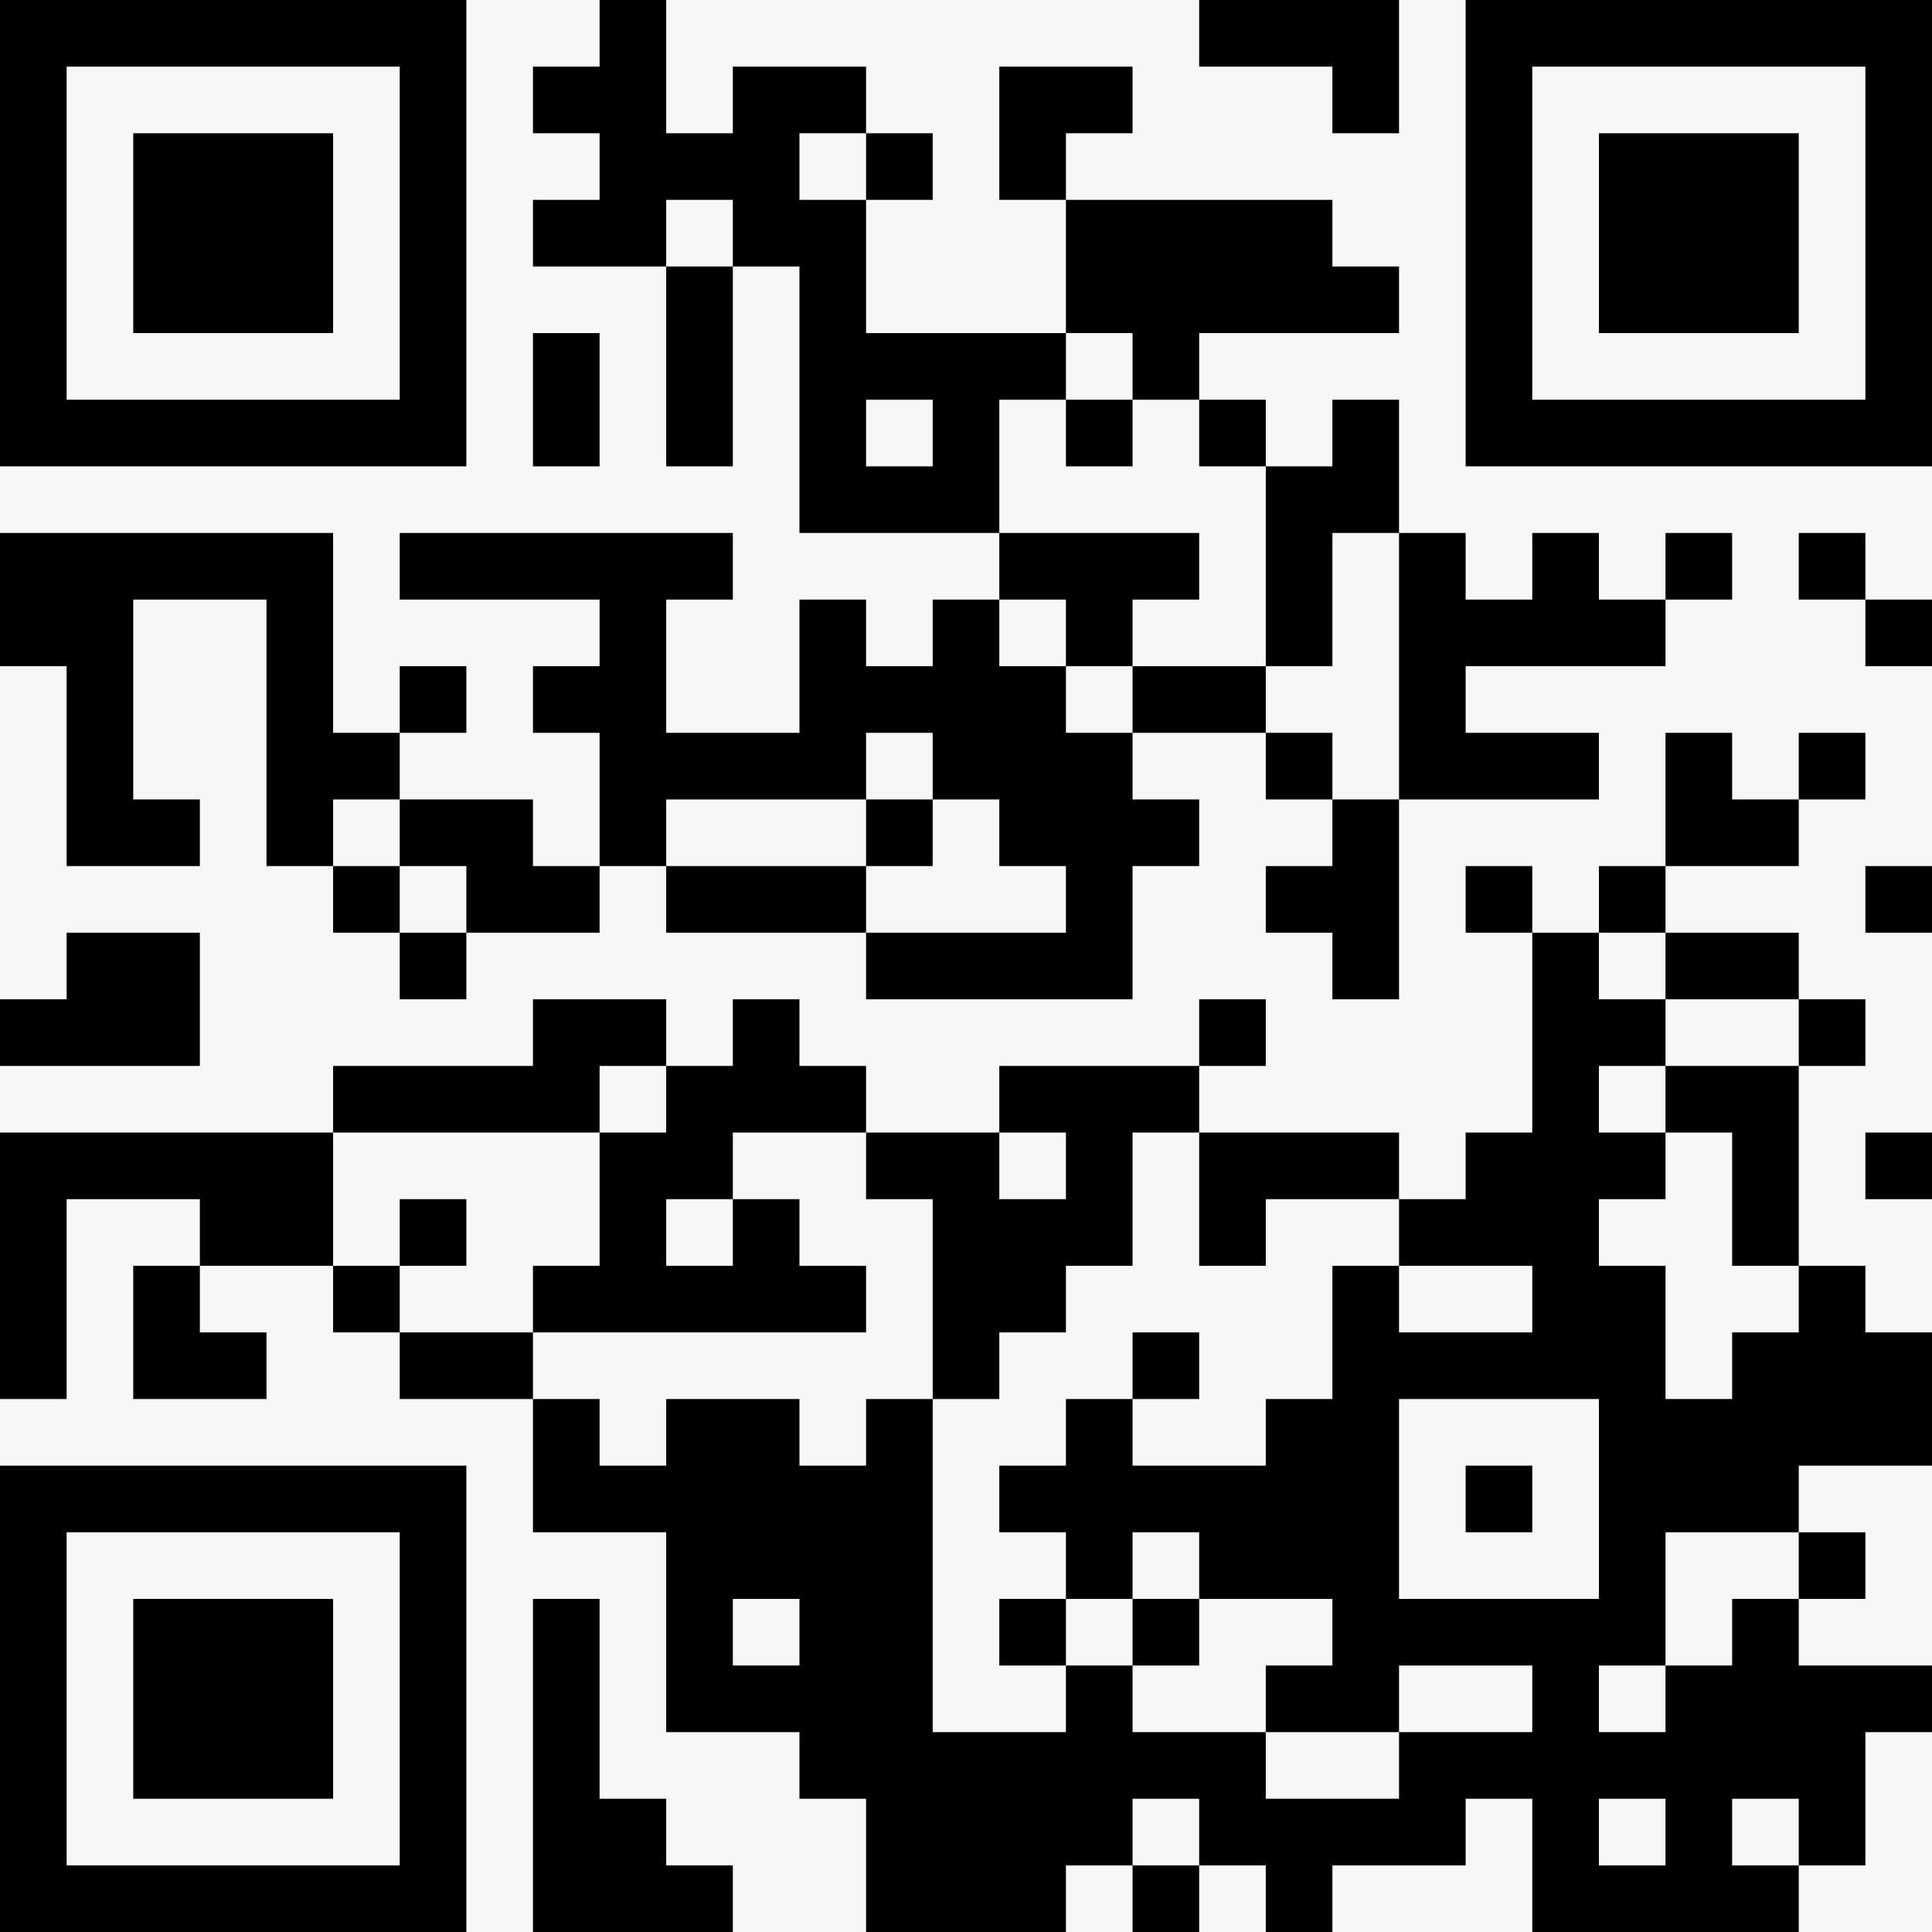
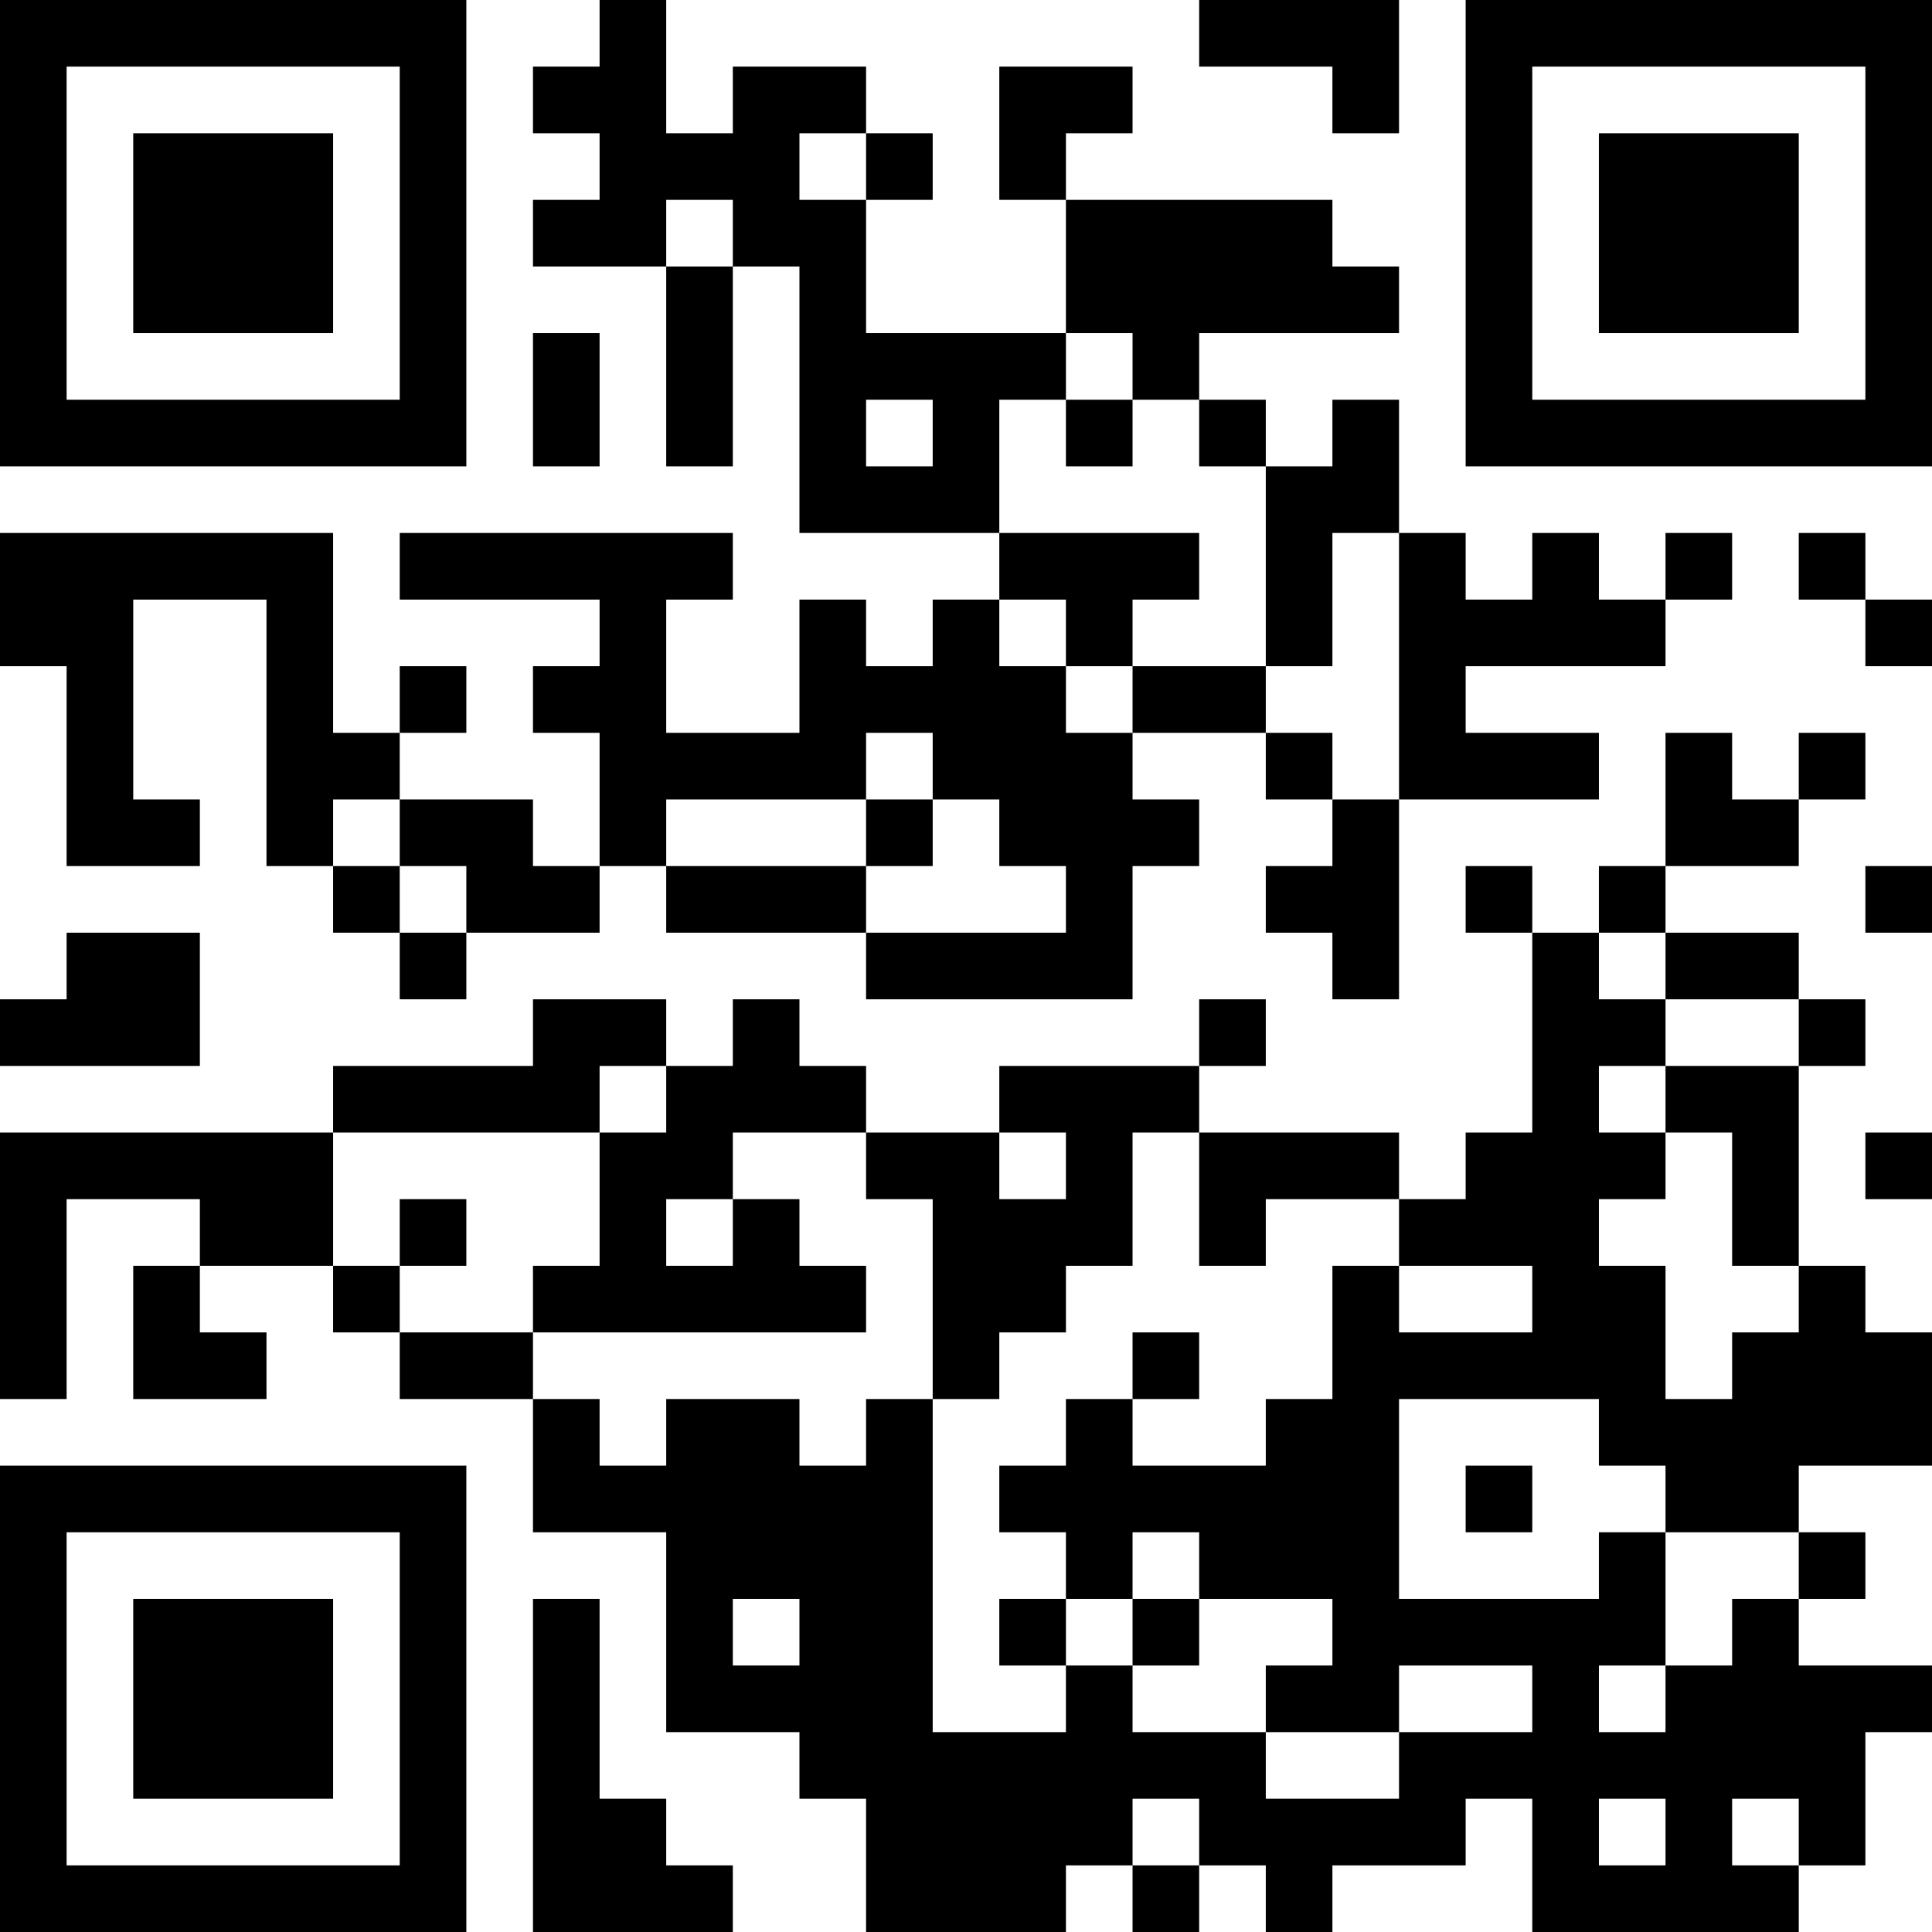
<svg xmlns="http://www.w3.org/2000/svg" version="1.1" width="145" height="145">
  <title>QR Code</title>
  <desc>https://www.buyastar.ie/starregistry/86Y-TUP-D8H-7ZR</desc>
-   <rect style="fill:rgb(247, 247, 247);fill-opacity:1" x="0" y="0" width="145" height="145" />
  <g id="elements">
-     <path style="fill:rgb(0, 0, 0)" d="M 0,0 l 5,0 0,5 -5,0 z M 5,0 l 5,0 0,5 -5,0 z M 10,0 l 5,0 0,5 -5,0 z M 15,0 l 5,0 0,5 -5,0 z M 20,0 l 5,0 0,5 -5,0 z M 25,0 l 5,0 0,5 -5,0 z M 30,0 l 5,0 0,5 -5,0 z M 45,0 l 5,0 0,5 -5,0 z M 90,0 l 5,0 0,5 -5,0 z M 95,0 l 5,0 0,5 -5,0 z M 100,0 l 5,0 0,5 -5,0 z M 110,0 l 5,0 0,5 -5,0 z M 115,0 l 5,0 0,5 -5,0 z M 120,0 l 5,0 0,5 -5,0 z M 125,0 l 5,0 0,5 -5,0 z M 130,0 l 5,0 0,5 -5,0 z M 135,0 l 5,0 0,5 -5,0 z M 140,0 l 5,0 0,5 -5,0 z M 0,5 l 5,0 0,5 -5,0 z M 30,5 l 5,0 0,5 -5,0 z M 40,5 l 5,0 0,5 -5,0 z M 45,5 l 5,0 0,5 -5,0 z M 55,5 l 5,0 0,5 -5,0 z M 60,5 l 5,0 0,5 -5,0 z M 75,5 l 5,0 0,5 -5,0 z M 80,5 l 5,0 0,5 -5,0 z M 100,5 l 5,0 0,5 -5,0 z M 110,5 l 5,0 0,5 -5,0 z M 140,5 l 5,0 0,5 -5,0 z M 0,10 l 5,0 0,5 -5,0 z M 10,10 l 5,0 0,5 -5,0 z M 15,10 l 5,0 0,5 -5,0 z M 20,10 l 5,0 0,5 -5,0 z M 30,10 l 5,0 0,5 -5,0 z M 45,10 l 5,0 0,5 -5,0 z M 50,10 l 5,0 0,5 -5,0 z M 55,10 l 5,0 0,5 -5,0 z M 65,10 l 5,0 0,5 -5,0 z M 75,10 l 5,0 0,5 -5,0 z M 110,10 l 5,0 0,5 -5,0 z M 120,10 l 5,0 0,5 -5,0 z M 125,10 l 5,0 0,5 -5,0 z M 130,10 l 5,0 0,5 -5,0 z M 140,10 l 5,0 0,5 -5,0 z M 0,15 l 5,0 0,5 -5,0 z M 10,15 l 5,0 0,5 -5,0 z M 15,15 l 5,0 0,5 -5,0 z M 20,15 l 5,0 0,5 -5,0 z M 30,15 l 5,0 0,5 -5,0 z M 40,15 l 5,0 0,5 -5,0 z M 45,15 l 5,0 0,5 -5,0 z M 55,15 l 5,0 0,5 -5,0 z M 60,15 l 5,0 0,5 -5,0 z M 80,15 l 5,0 0,5 -5,0 z M 85,15 l 5,0 0,5 -5,0 z M 90,15 l 5,0 0,5 -5,0 z M 95,15 l 5,0 0,5 -5,0 z M 110,15 l 5,0 0,5 -5,0 z M 120,15 l 5,0 0,5 -5,0 z M 125,15 l 5,0 0,5 -5,0 z M 130,15 l 5,0 0,5 -5,0 z M 140,15 l 5,0 0,5 -5,0 z M 0,20 l 5,0 0,5 -5,0 z M 10,20 l 5,0 0,5 -5,0 z M 15,20 l 5,0 0,5 -5,0 z M 20,20 l 5,0 0,5 -5,0 z M 30,20 l 5,0 0,5 -5,0 z M 50,20 l 5,0 0,5 -5,0 z M 60,20 l 5,0 0,5 -5,0 z M 80,20 l 5,0 0,5 -5,0 z M 85,20 l 5,0 0,5 -5,0 z M 90,20 l 5,0 0,5 -5,0 z M 95,20 l 5,0 0,5 -5,0 z M 100,20 l 5,0 0,5 -5,0 z M 110,20 l 5,0 0,5 -5,0 z M 120,20 l 5,0 0,5 -5,0 z M 125,20 l 5,0 0,5 -5,0 z M 130,20 l 5,0 0,5 -5,0 z M 140,20 l 5,0 0,5 -5,0 z M 0,25 l 5,0 0,5 -5,0 z M 30,25 l 5,0 0,5 -5,0 z M 40,25 l 5,0 0,5 -5,0 z M 50,25 l 5,0 0,5 -5,0 z M 60,25 l 5,0 0,5 -5,0 z M 65,25 l 5,0 0,5 -5,0 z M 70,25 l 5,0 0,5 -5,0 z M 75,25 l 5,0 0,5 -5,0 z M 85,25 l 5,0 0,5 -5,0 z M 110,25 l 5,0 0,5 -5,0 z M 140,25 l 5,0 0,5 -5,0 z M 0,30 l 5,0 0,5 -5,0 z M 5,30 l 5,0 0,5 -5,0 z M 10,30 l 5,0 0,5 -5,0 z M 15,30 l 5,0 0,5 -5,0 z M 20,30 l 5,0 0,5 -5,0 z M 25,30 l 5,0 0,5 -5,0 z M 30,30 l 5,0 0,5 -5,0 z M 40,30 l 5,0 0,5 -5,0 z M 50,30 l 5,0 0,5 -5,0 z M 60,30 l 5,0 0,5 -5,0 z M 70,30 l 5,0 0,5 -5,0 z M 80,30 l 5,0 0,5 -5,0 z M 90,30 l 5,0 0,5 -5,0 z M 100,30 l 5,0 0,5 -5,0 z M 110,30 l 5,0 0,5 -5,0 z M 115,30 l 5,0 0,5 -5,0 z M 120,30 l 5,0 0,5 -5,0 z M 125,30 l 5,0 0,5 -5,0 z M 130,30 l 5,0 0,5 -5,0 z M 135,30 l 5,0 0,5 -5,0 z M 140,30 l 5,0 0,5 -5,0 z M 60,35 l 5,0 0,5 -5,0 z M 65,35 l 5,0 0,5 -5,0 z M 70,35 l 5,0 0,5 -5,0 z M 95,35 l 5,0 0,5 -5,0 z M 100,35 l 5,0 0,5 -5,0 z M 0,40 l 5,0 0,5 -5,0 z M 5,40 l 5,0 0,5 -5,0 z M 10,40 l 5,0 0,5 -5,0 z M 15,40 l 5,0 0,5 -5,0 z M 20,40 l 5,0 0,5 -5,0 z M 30,40 l 5,0 0,5 -5,0 z M 35,40 l 5,0 0,5 -5,0 z M 40,40 l 5,0 0,5 -5,0 z M 45,40 l 5,0 0,5 -5,0 z M 50,40 l 5,0 0,5 -5,0 z M 75,40 l 5,0 0,5 -5,0 z M 80,40 l 5,0 0,5 -5,0 z M 85,40 l 5,0 0,5 -5,0 z M 95,40 l 5,0 0,5 -5,0 z M 105,40 l 5,0 0,5 -5,0 z M 115,40 l 5,0 0,5 -5,0 z M 125,40 l 5,0 0,5 -5,0 z M 135,40 l 5,0 0,5 -5,0 z M 0,45 l 5,0 0,5 -5,0 z M 5,45 l 5,0 0,5 -5,0 z M 20,45 l 5,0 0,5 -5,0 z M 45,45 l 5,0 0,5 -5,0 z M 60,45 l 5,0 0,5 -5,0 z M 70,45 l 5,0 0,5 -5,0 z M 80,45 l 5,0 0,5 -5,0 z M 95,45 l 5,0 0,5 -5,0 z M 105,45 l 5,0 0,5 -5,0 z M 110,45 l 5,0 0,5 -5,0 z M 115,45 l 5,0 0,5 -5,0 z M 120,45 l 5,0 0,5 -5,0 z M 140,45 l 5,0 0,5 -5,0 z M 5,50 l 5,0 0,5 -5,0 z M 20,50 l 5,0 0,5 -5,0 z M 30,50 l 5,0 0,5 -5,0 z M 40,50 l 5,0 0,5 -5,0 z M 45,50 l 5,0 0,5 -5,0 z M 60,50 l 5,0 0,5 -5,0 z M 65,50 l 5,0 0,5 -5,0 z M 70,50 l 5,0 0,5 -5,0 z M 75,50 l 5,0 0,5 -5,0 z M 85,50 l 5,0 0,5 -5,0 z M 90,50 l 5,0 0,5 -5,0 z M 105,50 l 5,0 0,5 -5,0 z M 5,55 l 5,0 0,5 -5,0 z M 20,55 l 5,0 0,5 -5,0 z M 25,55 l 5,0 0,5 -5,0 z M 45,55 l 5,0 0,5 -5,0 z M 50,55 l 5,0 0,5 -5,0 z M 55,55 l 5,0 0,5 -5,0 z M 60,55 l 5,0 0,5 -5,0 z M 70,55 l 5,0 0,5 -5,0 z M 75,55 l 5,0 0,5 -5,0 z M 80,55 l 5,0 0,5 -5,0 z M 95,55 l 5,0 0,5 -5,0 z M 105,55 l 5,0 0,5 -5,0 z M 110,55 l 5,0 0,5 -5,0 z M 115,55 l 5,0 0,5 -5,0 z M 125,55 l 5,0 0,5 -5,0 z M 135,55 l 5,0 0,5 -5,0 z M 5,60 l 5,0 0,5 -5,0 z M 10,60 l 5,0 0,5 -5,0 z M 20,60 l 5,0 0,5 -5,0 z M 30,60 l 5,0 0,5 -5,0 z M 35,60 l 5,0 0,5 -5,0 z M 45,60 l 5,0 0,5 -5,0 z M 65,60 l 5,0 0,5 -5,0 z M 75,60 l 5,0 0,5 -5,0 z M 80,60 l 5,0 0,5 -5,0 z M 85,60 l 5,0 0,5 -5,0 z M 100,60 l 5,0 0,5 -5,0 z M 125,60 l 5,0 0,5 -5,0 z M 130,60 l 5,0 0,5 -5,0 z M 25,65 l 5,0 0,5 -5,0 z M 35,65 l 5,0 0,5 -5,0 z M 40,65 l 5,0 0,5 -5,0 z M 50,65 l 5,0 0,5 -5,0 z M 55,65 l 5,0 0,5 -5,0 z M 60,65 l 5,0 0,5 -5,0 z M 80,65 l 5,0 0,5 -5,0 z M 95,65 l 5,0 0,5 -5,0 z M 100,65 l 5,0 0,5 -5,0 z M 110,65 l 5,0 0,5 -5,0 z M 120,65 l 5,0 0,5 -5,0 z M 140,65 l 5,0 0,5 -5,0 z M 5,70 l 5,0 0,5 -5,0 z M 10,70 l 5,0 0,5 -5,0 z M 30,70 l 5,0 0,5 -5,0 z M 65,70 l 5,0 0,5 -5,0 z M 70,70 l 5,0 0,5 -5,0 z M 75,70 l 5,0 0,5 -5,0 z M 80,70 l 5,0 0,5 -5,0 z M 100,70 l 5,0 0,5 -5,0 z M 115,70 l 5,0 0,5 -5,0 z M 125,70 l 5,0 0,5 -5,0 z M 130,70 l 5,0 0,5 -5,0 z M 0,75 l 5,0 0,5 -5,0 z M 5,75 l 5,0 0,5 -5,0 z M 10,75 l 5,0 0,5 -5,0 z M 40,75 l 5,0 0,5 -5,0 z M 45,75 l 5,0 0,5 -5,0 z M 55,75 l 5,0 0,5 -5,0 z M 90,75 l 5,0 0,5 -5,0 z M 115,75 l 5,0 0,5 -5,0 z M 120,75 l 5,0 0,5 -5,0 z M 135,75 l 5,0 0,5 -5,0 z M 25,80 l 5,0 0,5 -5,0 z M 30,80 l 5,0 0,5 -5,0 z M 35,80 l 5,0 0,5 -5,0 z M 40,80 l 5,0 0,5 -5,0 z M 50,80 l 5,0 0,5 -5,0 z M 55,80 l 5,0 0,5 -5,0 z M 60,80 l 5,0 0,5 -5,0 z M 75,80 l 5,0 0,5 -5,0 z M 80,80 l 5,0 0,5 -5,0 z M 85,80 l 5,0 0,5 -5,0 z M 115,80 l 5,0 0,5 -5,0 z M 125,80 l 5,0 0,5 -5,0 z M 130,80 l 5,0 0,5 -5,0 z M 0,85 l 5,0 0,5 -5,0 z M 5,85 l 5,0 0,5 -5,0 z M 10,85 l 5,0 0,5 -5,0 z M 15,85 l 5,0 0,5 -5,0 z M 20,85 l 5,0 0,5 -5,0 z M 45,85 l 5,0 0,5 -5,0 z M 50,85 l 5,0 0,5 -5,0 z M 65,85 l 5,0 0,5 -5,0 z M 70,85 l 5,0 0,5 -5,0 z M 80,85 l 5,0 0,5 -5,0 z M 90,85 l 5,0 0,5 -5,0 z M 95,85 l 5,0 0,5 -5,0 z M 100,85 l 5,0 0,5 -5,0 z M 110,85 l 5,0 0,5 -5,0 z M 115,85 l 5,0 0,5 -5,0 z M 120,85 l 5,0 0,5 -5,0 z M 130,85 l 5,0 0,5 -5,0 z M 140,85 l 5,0 0,5 -5,0 z M 0,90 l 5,0 0,5 -5,0 z M 15,90 l 5,0 0,5 -5,0 z M 20,90 l 5,0 0,5 -5,0 z M 30,90 l 5,0 0,5 -5,0 z M 45,90 l 5,0 0,5 -5,0 z M 55,90 l 5,0 0,5 -5,0 z M 70,90 l 5,0 0,5 -5,0 z M 75,90 l 5,0 0,5 -5,0 z M 80,90 l 5,0 0,5 -5,0 z M 90,90 l 5,0 0,5 -5,0 z M 105,90 l 5,0 0,5 -5,0 z M 110,90 l 5,0 0,5 -5,0 z M 115,90 l 5,0 0,5 -5,0 z M 130,90 l 5,0 0,5 -5,0 z M 0,95 l 5,0 0,5 -5,0 z M 10,95 l 5,0 0,5 -5,0 z M 25,95 l 5,0 0,5 -5,0 z M 40,95 l 5,0 0,5 -5,0 z M 45,95 l 5,0 0,5 -5,0 z M 50,95 l 5,0 0,5 -5,0 z M 55,95 l 5,0 0,5 -5,0 z M 60,95 l 5,0 0,5 -5,0 z M 70,95 l 5,0 0,5 -5,0 z M 75,95 l 5,0 0,5 -5,0 z M 100,95 l 5,0 0,5 -5,0 z M 115,95 l 5,0 0,5 -5,0 z M 120,95 l 5,0 0,5 -5,0 z M 135,95 l 5,0 0,5 -5,0 z M 0,100 l 5,0 0,5 -5,0 z M 10,100 l 5,0 0,5 -5,0 z M 15,100 l 5,0 0,5 -5,0 z M 30,100 l 5,0 0,5 -5,0 z M 35,100 l 5,0 0,5 -5,0 z M 70,100 l 5,0 0,5 -5,0 z M 85,100 l 5,0 0,5 -5,0 z M 100,100 l 5,0 0,5 -5,0 z M 105,100 l 5,0 0,5 -5,0 z M 110,100 l 5,0 0,5 -5,0 z M 115,100 l 5,0 0,5 -5,0 z M 120,100 l 5,0 0,5 -5,0 z M 130,100 l 5,0 0,5 -5,0 z M 135,100 l 5,0 0,5 -5,0 z M 140,100 l 5,0 0,5 -5,0 z M 40,105 l 5,0 0,5 -5,0 z M 50,105 l 5,0 0,5 -5,0 z M 55,105 l 5,0 0,5 -5,0 z M 65,105 l 5,0 0,5 -5,0 z M 80,105 l 5,0 0,5 -5,0 z M 95,105 l 5,0 0,5 -5,0 z M 100,105 l 5,0 0,5 -5,0 z M 120,105 l 5,0 0,5 -5,0 z M 125,105 l 5,0 0,5 -5,0 z M 130,105 l 5,0 0,5 -5,0 z M 135,105 l 5,0 0,5 -5,0 z M 140,105 l 5,0 0,5 -5,0 z M 0,110 l 5,0 0,5 -5,0 z M 5,110 l 5,0 0,5 -5,0 z M 10,110 l 5,0 0,5 -5,0 z M 15,110 l 5,0 0,5 -5,0 z M 20,110 l 5,0 0,5 -5,0 z M 25,110 l 5,0 0,5 -5,0 z M 30,110 l 5,0 0,5 -5,0 z M 40,110 l 5,0 0,5 -5,0 z M 45,110 l 5,0 0,5 -5,0 z M 50,110 l 5,0 0,5 -5,0 z M 55,110 l 5,0 0,5 -5,0 z M 60,110 l 5,0 0,5 -5,0 z M 65,110 l 5,0 0,5 -5,0 z M 75,110 l 5,0 0,5 -5,0 z M 80,110 l 5,0 0,5 -5,0 z M 85,110 l 5,0 0,5 -5,0 z M 90,110 l 5,0 0,5 -5,0 z M 95,110 l 5,0 0,5 -5,0 z M 100,110 l 5,0 0,5 -5,0 z M 110,110 l 5,0 0,5 -5,0 z M 120,110 l 5,0 0,5 -5,0 z M 125,110 l 5,0 0,5 -5,0 z M 130,110 l 5,0 0,5 -5,0 z M 0,115 l 5,0 0,5 -5,0 z M 30,115 l 5,0 0,5 -5,0 z M 50,115 l 5,0 0,5 -5,0 z M 55,115 l 5,0 0,5 -5,0 z M 60,115 l 5,0 0,5 -5,0 z M 65,115 l 5,0 0,5 -5,0 z M 80,115 l 5,0 0,5 -5,0 z M 90,115 l 5,0 0,5 -5,0 z M 95,115 l 5,0 0,5 -5,0 z M 100,115 l 5,0 0,5 -5,0 z M 120,115 l 5,0 0,5 -5,0 z M 135,115 l 5,0 0,5 -5,0 z M 0,120 l 5,0 0,5 -5,0 z M 10,120 l 5,0 0,5 -5,0 z M 15,120 l 5,0 0,5 -5,0 z M 20,120 l 5,0 0,5 -5,0 z M 30,120 l 5,0 0,5 -5,0 z M 40,120 l 5,0 0,5 -5,0 z M 50,120 l 5,0 0,5 -5,0 z M 60,120 l 5,0 0,5 -5,0 z M 65,120 l 5,0 0,5 -5,0 z M 75,120 l 5,0 0,5 -5,0 z M 85,120 l 5,0 0,5 -5,0 z M 100,120 l 5,0 0,5 -5,0 z M 105,120 l 5,0 0,5 -5,0 z M 110,120 l 5,0 0,5 -5,0 z M 115,120 l 5,0 0,5 -5,0 z M 120,120 l 5,0 0,5 -5,0 z M 130,120 l 5,0 0,5 -5,0 z M 0,125 l 5,0 0,5 -5,0 z M 10,125 l 5,0 0,5 -5,0 z M 15,125 l 5,0 0,5 -5,0 z M 20,125 l 5,0 0,5 -5,0 z M 30,125 l 5,0 0,5 -5,0 z M 40,125 l 5,0 0,5 -5,0 z M 50,125 l 5,0 0,5 -5,0 z M 55,125 l 5,0 0,5 -5,0 z M 60,125 l 5,0 0,5 -5,0 z M 65,125 l 5,0 0,5 -5,0 z M 80,125 l 5,0 0,5 -5,0 z M 95,125 l 5,0 0,5 -5,0 z M 100,125 l 5,0 0,5 -5,0 z M 115,125 l 5,0 0,5 -5,0 z M 125,125 l 5,0 0,5 -5,0 z M 130,125 l 5,0 0,5 -5,0 z M 135,125 l 5,0 0,5 -5,0 z M 140,125 l 5,0 0,5 -5,0 z M 0,130 l 5,0 0,5 -5,0 z M 10,130 l 5,0 0,5 -5,0 z M 15,130 l 5,0 0,5 -5,0 z M 20,130 l 5,0 0,5 -5,0 z M 30,130 l 5,0 0,5 -5,0 z M 40,130 l 5,0 0,5 -5,0 z M 60,130 l 5,0 0,5 -5,0 z M 65,130 l 5,0 0,5 -5,0 z M 70,130 l 5,0 0,5 -5,0 z M 75,130 l 5,0 0,5 -5,0 z M 80,130 l 5,0 0,5 -5,0 z M 85,130 l 5,0 0,5 -5,0 z M 90,130 l 5,0 0,5 -5,0 z M 105,130 l 5,0 0,5 -5,0 z M 110,130 l 5,0 0,5 -5,0 z M 115,130 l 5,0 0,5 -5,0 z M 120,130 l 5,0 0,5 -5,0 z M 125,130 l 5,0 0,5 -5,0 z M 130,130 l 5,0 0,5 -5,0 z M 135,130 l 5,0 0,5 -5,0 z M 0,135 l 5,0 0,5 -5,0 z M 30,135 l 5,0 0,5 -5,0 z M 40,135 l 5,0 0,5 -5,0 z M 45,135 l 5,0 0,5 -5,0 z M 65,135 l 5,0 0,5 -5,0 z M 70,135 l 5,0 0,5 -5,0 z M 75,135 l 5,0 0,5 -5,0 z M 80,135 l 5,0 0,5 -5,0 z M 90,135 l 5,0 0,5 -5,0 z M 95,135 l 5,0 0,5 -5,0 z M 100,135 l 5,0 0,5 -5,0 z M 105,135 l 5,0 0,5 -5,0 z M 115,135 l 5,0 0,5 -5,0 z M 125,135 l 5,0 0,5 -5,0 z M 135,135 l 5,0 0,5 -5,0 z M 0,140 l 5,0 0,5 -5,0 z M 5,140 l 5,0 0,5 -5,0 z M 10,140 l 5,0 0,5 -5,0 z M 15,140 l 5,0 0,5 -5,0 z M 20,140 l 5,0 0,5 -5,0 z M 25,140 l 5,0 0,5 -5,0 z M 30,140 l 5,0 0,5 -5,0 z M 40,140 l 5,0 0,5 -5,0 z M 45,140 l 5,0 0,5 -5,0 z M 50,140 l 5,0 0,5 -5,0 z M 65,140 l 5,0 0,5 -5,0 z M 70,140 l 5,0 0,5 -5,0 z M 75,140 l 5,0 0,5 -5,0 z M 85,140 l 5,0 0,5 -5,0 z M 95,140 l 5,0 0,5 -5,0 z M 115,140 l 5,0 0,5 -5,0 z M 120,140 l 5,0 0,5 -5,0 z M 125,140 l 5,0 0,5 -5,0 z M 130,140 l 5,0 0,5 -5,0 z " />
+     <path style="fill:rgb(0, 0, 0)" d="M 0,0 l 5,0 0,5 -5,0 z M 5,0 l 5,0 0,5 -5,0 z M 10,0 l 5,0 0,5 -5,0 z M 15,0 l 5,0 0,5 -5,0 z M 20,0 l 5,0 0,5 -5,0 z M 25,0 l 5,0 0,5 -5,0 z M 30,0 l 5,0 0,5 -5,0 z M 45,0 l 5,0 0,5 -5,0 z M 90,0 l 5,0 0,5 -5,0 z M 95,0 l 5,0 0,5 -5,0 z M 100,0 l 5,0 0,5 -5,0 z M 110,0 l 5,0 0,5 -5,0 z M 115,0 l 5,0 0,5 -5,0 z M 120,0 l 5,0 0,5 -5,0 z M 125,0 l 5,0 0,5 -5,0 z M 130,0 l 5,0 0,5 -5,0 z M 135,0 l 5,0 0,5 -5,0 z M 140,0 l 5,0 0,5 -5,0 z M 0,5 l 5,0 0,5 -5,0 z M 30,5 l 5,0 0,5 -5,0 z M 40,5 l 5,0 0,5 -5,0 z M 45,5 l 5,0 0,5 -5,0 z M 55,5 l 5,0 0,5 -5,0 z M 60,5 l 5,0 0,5 -5,0 z M 75,5 l 5,0 0,5 -5,0 z M 80,5 l 5,0 0,5 -5,0 z M 100,5 l 5,0 0,5 -5,0 z M 110,5 l 5,0 0,5 -5,0 z M 140,5 l 5,0 0,5 -5,0 z M 0,10 l 5,0 0,5 -5,0 z M 10,10 l 5,0 0,5 -5,0 z M 15,10 l 5,0 0,5 -5,0 z M 20,10 l 5,0 0,5 -5,0 z M 30,10 l 5,0 0,5 -5,0 z M 45,10 l 5,0 0,5 -5,0 z M 50,10 l 5,0 0,5 -5,0 z M 55,10 l 5,0 0,5 -5,0 z M 65,10 l 5,0 0,5 -5,0 z M 75,10 l 5,0 0,5 -5,0 z M 110,10 l 5,0 0,5 -5,0 z M 120,10 l 5,0 0,5 -5,0 z M 125,10 l 5,0 0,5 -5,0 z M 130,10 l 5,0 0,5 -5,0 z M 140,10 l 5,0 0,5 -5,0 z M 0,15 l 5,0 0,5 -5,0 z M 10,15 l 5,0 0,5 -5,0 z M 15,15 l 5,0 0,5 -5,0 z M 20,15 l 5,0 0,5 -5,0 z M 30,15 l 5,0 0,5 -5,0 z M 40,15 l 5,0 0,5 -5,0 z M 45,15 l 5,0 0,5 -5,0 z M 55,15 l 5,0 0,5 -5,0 z M 60,15 l 5,0 0,5 -5,0 z M 80,15 l 5,0 0,5 -5,0 z M 85,15 l 5,0 0,5 -5,0 z M 90,15 l 5,0 0,5 -5,0 z M 95,15 l 5,0 0,5 -5,0 z M 110,15 l 5,0 0,5 -5,0 z M 120,15 l 5,0 0,5 -5,0 z M 125,15 l 5,0 0,5 -5,0 z M 130,15 l 5,0 0,5 -5,0 z M 140,15 l 5,0 0,5 -5,0 z M 0,20 l 5,0 0,5 -5,0 z M 10,20 l 5,0 0,5 -5,0 z M 15,20 l 5,0 0,5 -5,0 z M 20,20 l 5,0 0,5 -5,0 z M 30,20 l 5,0 0,5 -5,0 z M 50,20 l 5,0 0,5 -5,0 z M 60,20 l 5,0 0,5 -5,0 z M 80,20 l 5,0 0,5 -5,0 z M 85,20 l 5,0 0,5 -5,0 z M 90,20 l 5,0 0,5 -5,0 z M 95,20 l 5,0 0,5 -5,0 z M 100,20 l 5,0 0,5 -5,0 z M 110,20 l 5,0 0,5 -5,0 z M 120,20 l 5,0 0,5 -5,0 z M 125,20 l 5,0 0,5 -5,0 z M 130,20 l 5,0 0,5 -5,0 z M 140,20 l 5,0 0,5 -5,0 z M 0,25 l 5,0 0,5 -5,0 z M 30,25 l 5,0 0,5 -5,0 z M 40,25 l 5,0 0,5 -5,0 z M 50,25 l 5,0 0,5 -5,0 z M 60,25 l 5,0 0,5 -5,0 z M 65,25 l 5,0 0,5 -5,0 z M 70,25 l 5,0 0,5 -5,0 z M 75,25 l 5,0 0,5 -5,0 z M 85,25 l 5,0 0,5 -5,0 z M 110,25 l 5,0 0,5 -5,0 z M 140,25 l 5,0 0,5 -5,0 z M 0,30 l 5,0 0,5 -5,0 z M 5,30 l 5,0 0,5 -5,0 z M 10,30 l 5,0 0,5 -5,0 z M 15,30 l 5,0 0,5 -5,0 z M 20,30 l 5,0 0,5 -5,0 z M 25,30 l 5,0 0,5 -5,0 z M 30,30 l 5,0 0,5 -5,0 z M 40,30 l 5,0 0,5 -5,0 z M 50,30 l 5,0 0,5 -5,0 z M 60,30 l 5,0 0,5 -5,0 z M 70,30 l 5,0 0,5 -5,0 z M 80,30 l 5,0 0,5 -5,0 z M 90,30 l 5,0 0,5 -5,0 z M 100,30 l 5,0 0,5 -5,0 z M 110,30 l 5,0 0,5 -5,0 z M 115,30 l 5,0 0,5 -5,0 z M 120,30 l 5,0 0,5 -5,0 z M 125,30 l 5,0 0,5 -5,0 z M 130,30 l 5,0 0,5 -5,0 z M 135,30 l 5,0 0,5 -5,0 z M 140,30 l 5,0 0,5 -5,0 z M 60,35 l 5,0 0,5 -5,0 z M 65,35 l 5,0 0,5 -5,0 z M 70,35 l 5,0 0,5 -5,0 z M 95,35 l 5,0 0,5 -5,0 z M 100,35 l 5,0 0,5 -5,0 z M 0,40 l 5,0 0,5 -5,0 z M 5,40 l 5,0 0,5 -5,0 z M 10,40 l 5,0 0,5 -5,0 z M 15,40 l 5,0 0,5 -5,0 z M 20,40 l 5,0 0,5 -5,0 z M 30,40 l 5,0 0,5 -5,0 z M 35,40 l 5,0 0,5 -5,0 z M 40,40 l 5,0 0,5 -5,0 z M 45,40 l 5,0 0,5 -5,0 z M 50,40 l 5,0 0,5 -5,0 z M 75,40 l 5,0 0,5 -5,0 z M 80,40 l 5,0 0,5 -5,0 z M 85,40 l 5,0 0,5 -5,0 z M 95,40 l 5,0 0,5 -5,0 z M 105,40 l 5,0 0,5 -5,0 z M 115,40 l 5,0 0,5 -5,0 z M 125,40 l 5,0 0,5 -5,0 z M 135,40 l 5,0 0,5 -5,0 z M 0,45 l 5,0 0,5 -5,0 z M 5,45 l 5,0 0,5 -5,0 z M 20,45 l 5,0 0,5 -5,0 z M 45,45 l 5,0 0,5 -5,0 z M 60,45 l 5,0 0,5 -5,0 z M 70,45 l 5,0 0,5 -5,0 z M 80,45 l 5,0 0,5 -5,0 z M 95,45 l 5,0 0,5 -5,0 z M 105,45 l 5,0 0,5 -5,0 z M 110,45 l 5,0 0,5 -5,0 z M 115,45 l 5,0 0,5 -5,0 z M 120,45 l 5,0 0,5 -5,0 z M 140,45 l 5,0 0,5 -5,0 z M 5,50 l 5,0 0,5 -5,0 z M 20,50 l 5,0 0,5 -5,0 z M 30,50 l 5,0 0,5 -5,0 z M 40,50 l 5,0 0,5 -5,0 z M 45,50 l 5,0 0,5 -5,0 z M 60,50 l 5,0 0,5 -5,0 z M 65,50 l 5,0 0,5 -5,0 z M 70,50 l 5,0 0,5 -5,0 z M 75,50 l 5,0 0,5 -5,0 z M 85,50 l 5,0 0,5 -5,0 z M 90,50 l 5,0 0,5 -5,0 z M 105,50 l 5,0 0,5 -5,0 z M 5,55 l 5,0 0,5 -5,0 z M 20,55 l 5,0 0,5 -5,0 z M 25,55 l 5,0 0,5 -5,0 z M 45,55 l 5,0 0,5 -5,0 z M 50,55 l 5,0 0,5 -5,0 z M 55,55 l 5,0 0,5 -5,0 z M 60,55 l 5,0 0,5 -5,0 z M 70,55 l 5,0 0,5 -5,0 z M 75,55 l 5,0 0,5 -5,0 z M 80,55 l 5,0 0,5 -5,0 z M 95,55 l 5,0 0,5 -5,0 z M 105,55 l 5,0 0,5 -5,0 z M 110,55 l 5,0 0,5 -5,0 z M 115,55 l 5,0 0,5 -5,0 z M 125,55 l 5,0 0,5 -5,0 z M 135,55 l 5,0 0,5 -5,0 z M 5,60 l 5,0 0,5 -5,0 z M 10,60 l 5,0 0,5 -5,0 z M 20,60 l 5,0 0,5 -5,0 z M 30,60 l 5,0 0,5 -5,0 z M 35,60 l 5,0 0,5 -5,0 z M 45,60 l 5,0 0,5 -5,0 z M 65,60 l 5,0 0,5 -5,0 z M 75,60 l 5,0 0,5 -5,0 z M 80,60 l 5,0 0,5 -5,0 z M 85,60 l 5,0 0,5 -5,0 z M 100,60 l 5,0 0,5 -5,0 z M 125,60 l 5,0 0,5 -5,0 z M 130,60 l 5,0 0,5 -5,0 z M 25,65 l 5,0 0,5 -5,0 z M 35,65 l 5,0 0,5 -5,0 z M 40,65 l 5,0 0,5 -5,0 z M 50,65 l 5,0 0,5 -5,0 z M 55,65 l 5,0 0,5 -5,0 z M 60,65 l 5,0 0,5 -5,0 z M 80,65 l 5,0 0,5 -5,0 z M 95,65 l 5,0 0,5 -5,0 z M 100,65 l 5,0 0,5 -5,0 z M 110,65 l 5,0 0,5 -5,0 z M 120,65 l 5,0 0,5 -5,0 z M 140,65 l 5,0 0,5 -5,0 z M 5,70 l 5,0 0,5 -5,0 z M 10,70 l 5,0 0,5 -5,0 z M 30,70 l 5,0 0,5 -5,0 z M 65,70 l 5,0 0,5 -5,0 z M 70,70 l 5,0 0,5 -5,0 z M 75,70 l 5,0 0,5 -5,0 z M 80,70 l 5,0 0,5 -5,0 z M 100,70 l 5,0 0,5 -5,0 z M 115,70 l 5,0 0,5 -5,0 z M 125,70 l 5,0 0,5 -5,0 z M 130,70 l 5,0 0,5 -5,0 z M 0,75 l 5,0 0,5 -5,0 z M 5,75 l 5,0 0,5 -5,0 z M 10,75 l 5,0 0,5 -5,0 z M 40,75 l 5,0 0,5 -5,0 z M 45,75 l 5,0 0,5 -5,0 z M 55,75 l 5,0 0,5 -5,0 z M 90,75 l 5,0 0,5 -5,0 z M 115,75 l 5,0 0,5 -5,0 z M 120,75 l 5,0 0,5 -5,0 z M 135,75 l 5,0 0,5 -5,0 z M 25,80 l 5,0 0,5 -5,0 z M 30,80 l 5,0 0,5 -5,0 z M 35,80 l 5,0 0,5 -5,0 z M 40,80 l 5,0 0,5 -5,0 z M 50,80 l 5,0 0,5 -5,0 z M 55,80 l 5,0 0,5 -5,0 z M 60,80 l 5,0 0,5 -5,0 z M 75,80 l 5,0 0,5 -5,0 z M 80,80 l 5,0 0,5 -5,0 z M 85,80 l 5,0 0,5 -5,0 z M 115,80 l 5,0 0,5 -5,0 z M 125,80 l 5,0 0,5 -5,0 z M 130,80 l 5,0 0,5 -5,0 z M 0,85 l 5,0 0,5 -5,0 z M 5,85 l 5,0 0,5 -5,0 z M 10,85 l 5,0 0,5 -5,0 z M 15,85 l 5,0 0,5 -5,0 z M 20,85 l 5,0 0,5 -5,0 z M 45,85 l 5,0 0,5 -5,0 z M 50,85 l 5,0 0,5 -5,0 z M 65,85 l 5,0 0,5 -5,0 z M 70,85 l 5,0 0,5 -5,0 z M 80,85 l 5,0 0,5 -5,0 z M 90,85 l 5,0 0,5 -5,0 z M 95,85 l 5,0 0,5 -5,0 z M 100,85 l 5,0 0,5 -5,0 z M 110,85 l 5,0 0,5 -5,0 z M 115,85 l 5,0 0,5 -5,0 z M 120,85 l 5,0 0,5 -5,0 z M 130,85 l 5,0 0,5 -5,0 z M 140,85 l 5,0 0,5 -5,0 z M 0,90 l 5,0 0,5 -5,0 z M 15,90 l 5,0 0,5 -5,0 z M 20,90 l 5,0 0,5 -5,0 z M 30,90 l 5,0 0,5 -5,0 z M 45,90 l 5,0 0,5 -5,0 z M 55,90 l 5,0 0,5 -5,0 z M 70,90 l 5,0 0,5 -5,0 z M 75,90 l 5,0 0,5 -5,0 z M 80,90 l 5,0 0,5 -5,0 z M 90,90 l 5,0 0,5 -5,0 z M 105,90 l 5,0 0,5 -5,0 z M 110,90 l 5,0 0,5 -5,0 z M 115,90 l 5,0 0,5 -5,0 z M 130,90 l 5,0 0,5 -5,0 z M 0,95 l 5,0 0,5 -5,0 z M 10,95 l 5,0 0,5 -5,0 z M 25,95 l 5,0 0,5 -5,0 z M 40,95 l 5,0 0,5 -5,0 z M 45,95 l 5,0 0,5 -5,0 z M 50,95 l 5,0 0,5 -5,0 z M 55,95 l 5,0 0,5 -5,0 z M 60,95 l 5,0 0,5 -5,0 z M 70,95 l 5,0 0,5 -5,0 z M 75,95 l 5,0 0,5 -5,0 z M 100,95 l 5,0 0,5 -5,0 z M 115,95 l 5,0 0,5 -5,0 z M 120,95 l 5,0 0,5 -5,0 z M 135,95 l 5,0 0,5 -5,0 z M 0,100 l 5,0 0,5 -5,0 z M 10,100 l 5,0 0,5 -5,0 z M 15,100 l 5,0 0,5 -5,0 z M 30,100 l 5,0 0,5 -5,0 z M 35,100 l 5,0 0,5 -5,0 z M 70,100 l 5,0 0,5 -5,0 z M 85,100 l 5,0 0,5 -5,0 z M 100,100 l 5,0 0,5 -5,0 z M 105,100 l 5,0 0,5 -5,0 z M 110,100 l 5,0 0,5 -5,0 z M 115,100 l 5,0 0,5 -5,0 z M 120,100 l 5,0 0,5 -5,0 z M 130,100 l 5,0 0,5 -5,0 z M 135,100 l 5,0 0,5 -5,0 z M 140,100 l 5,0 0,5 -5,0 z M 40,105 l 5,0 0,5 -5,0 z M 50,105 l 5,0 0,5 -5,0 z M 55,105 l 5,0 0,5 -5,0 z M 65,105 l 5,0 0,5 -5,0 z M 80,105 l 5,0 0,5 -5,0 z M 95,105 l 5,0 0,5 -5,0 z M 100,105 l 5,0 0,5 -5,0 z M 120,105 l 5,0 0,5 -5,0 z M 125,105 l 5,0 0,5 -5,0 z M 130,105 l 5,0 0,5 -5,0 z M 135,105 l 5,0 0,5 -5,0 z M 140,105 l 5,0 0,5 -5,0 z M 0,110 l 5,0 0,5 -5,0 z M 5,110 l 5,0 0,5 -5,0 z M 10,110 l 5,0 0,5 -5,0 z M 15,110 l 5,0 0,5 -5,0 z M 20,110 l 5,0 0,5 -5,0 z M 25,110 l 5,0 0,5 -5,0 z M 30,110 l 5,0 0,5 -5,0 z M 40,110 l 5,0 0,5 -5,0 z M 45,110 l 5,0 0,5 -5,0 z M 50,110 l 5,0 0,5 -5,0 z M 55,110 l 5,0 0,5 -5,0 z M 60,110 l 5,0 0,5 -5,0 z M 65,110 l 5,0 0,5 -5,0 z M 75,110 l 5,0 0,5 -5,0 z M 80,110 l 5,0 0,5 -5,0 z M 85,110 l 5,0 0,5 -5,0 z M 90,110 l 5,0 0,5 -5,0 z M 95,110 l 5,0 0,5 -5,0 z M 100,110 l 5,0 0,5 -5,0 z M 110,110 l 5,0 0,5 -5,0 z M 120,110 z M 125,110 l 5,0 0,5 -5,0 z M 130,110 l 5,0 0,5 -5,0 z M 0,115 l 5,0 0,5 -5,0 z M 30,115 l 5,0 0,5 -5,0 z M 50,115 l 5,0 0,5 -5,0 z M 55,115 l 5,0 0,5 -5,0 z M 60,115 l 5,0 0,5 -5,0 z M 65,115 l 5,0 0,5 -5,0 z M 80,115 l 5,0 0,5 -5,0 z M 90,115 l 5,0 0,5 -5,0 z M 95,115 l 5,0 0,5 -5,0 z M 100,115 l 5,0 0,5 -5,0 z M 120,115 l 5,0 0,5 -5,0 z M 135,115 l 5,0 0,5 -5,0 z M 0,120 l 5,0 0,5 -5,0 z M 10,120 l 5,0 0,5 -5,0 z M 15,120 l 5,0 0,5 -5,0 z M 20,120 l 5,0 0,5 -5,0 z M 30,120 l 5,0 0,5 -5,0 z M 40,120 l 5,0 0,5 -5,0 z M 50,120 l 5,0 0,5 -5,0 z M 60,120 l 5,0 0,5 -5,0 z M 65,120 l 5,0 0,5 -5,0 z M 75,120 l 5,0 0,5 -5,0 z M 85,120 l 5,0 0,5 -5,0 z M 100,120 l 5,0 0,5 -5,0 z M 105,120 l 5,0 0,5 -5,0 z M 110,120 l 5,0 0,5 -5,0 z M 115,120 l 5,0 0,5 -5,0 z M 120,120 l 5,0 0,5 -5,0 z M 130,120 l 5,0 0,5 -5,0 z M 0,125 l 5,0 0,5 -5,0 z M 10,125 l 5,0 0,5 -5,0 z M 15,125 l 5,0 0,5 -5,0 z M 20,125 l 5,0 0,5 -5,0 z M 30,125 l 5,0 0,5 -5,0 z M 40,125 l 5,0 0,5 -5,0 z M 50,125 l 5,0 0,5 -5,0 z M 55,125 l 5,0 0,5 -5,0 z M 60,125 l 5,0 0,5 -5,0 z M 65,125 l 5,0 0,5 -5,0 z M 80,125 l 5,0 0,5 -5,0 z M 95,125 l 5,0 0,5 -5,0 z M 100,125 l 5,0 0,5 -5,0 z M 115,125 l 5,0 0,5 -5,0 z M 125,125 l 5,0 0,5 -5,0 z M 130,125 l 5,0 0,5 -5,0 z M 135,125 l 5,0 0,5 -5,0 z M 140,125 l 5,0 0,5 -5,0 z M 0,130 l 5,0 0,5 -5,0 z M 10,130 l 5,0 0,5 -5,0 z M 15,130 l 5,0 0,5 -5,0 z M 20,130 l 5,0 0,5 -5,0 z M 30,130 l 5,0 0,5 -5,0 z M 40,130 l 5,0 0,5 -5,0 z M 60,130 l 5,0 0,5 -5,0 z M 65,130 l 5,0 0,5 -5,0 z M 70,130 l 5,0 0,5 -5,0 z M 75,130 l 5,0 0,5 -5,0 z M 80,130 l 5,0 0,5 -5,0 z M 85,130 l 5,0 0,5 -5,0 z M 90,130 l 5,0 0,5 -5,0 z M 105,130 l 5,0 0,5 -5,0 z M 110,130 l 5,0 0,5 -5,0 z M 115,130 l 5,0 0,5 -5,0 z M 120,130 l 5,0 0,5 -5,0 z M 125,130 l 5,0 0,5 -5,0 z M 130,130 l 5,0 0,5 -5,0 z M 135,130 l 5,0 0,5 -5,0 z M 0,135 l 5,0 0,5 -5,0 z M 30,135 l 5,0 0,5 -5,0 z M 40,135 l 5,0 0,5 -5,0 z M 45,135 l 5,0 0,5 -5,0 z M 65,135 l 5,0 0,5 -5,0 z M 70,135 l 5,0 0,5 -5,0 z M 75,135 l 5,0 0,5 -5,0 z M 80,135 l 5,0 0,5 -5,0 z M 90,135 l 5,0 0,5 -5,0 z M 95,135 l 5,0 0,5 -5,0 z M 100,135 l 5,0 0,5 -5,0 z M 105,135 l 5,0 0,5 -5,0 z M 115,135 l 5,0 0,5 -5,0 z M 125,135 l 5,0 0,5 -5,0 z M 135,135 l 5,0 0,5 -5,0 z M 0,140 l 5,0 0,5 -5,0 z M 5,140 l 5,0 0,5 -5,0 z M 10,140 l 5,0 0,5 -5,0 z M 15,140 l 5,0 0,5 -5,0 z M 20,140 l 5,0 0,5 -5,0 z M 25,140 l 5,0 0,5 -5,0 z M 30,140 l 5,0 0,5 -5,0 z M 40,140 l 5,0 0,5 -5,0 z M 45,140 l 5,0 0,5 -5,0 z M 50,140 l 5,0 0,5 -5,0 z M 65,140 l 5,0 0,5 -5,0 z M 70,140 l 5,0 0,5 -5,0 z M 75,140 l 5,0 0,5 -5,0 z M 85,140 l 5,0 0,5 -5,0 z M 95,140 l 5,0 0,5 -5,0 z M 115,140 l 5,0 0,5 -5,0 z M 120,140 l 5,0 0,5 -5,0 z M 125,140 l 5,0 0,5 -5,0 z M 130,140 l 5,0 0,5 -5,0 z " />
  </g>
</svg>